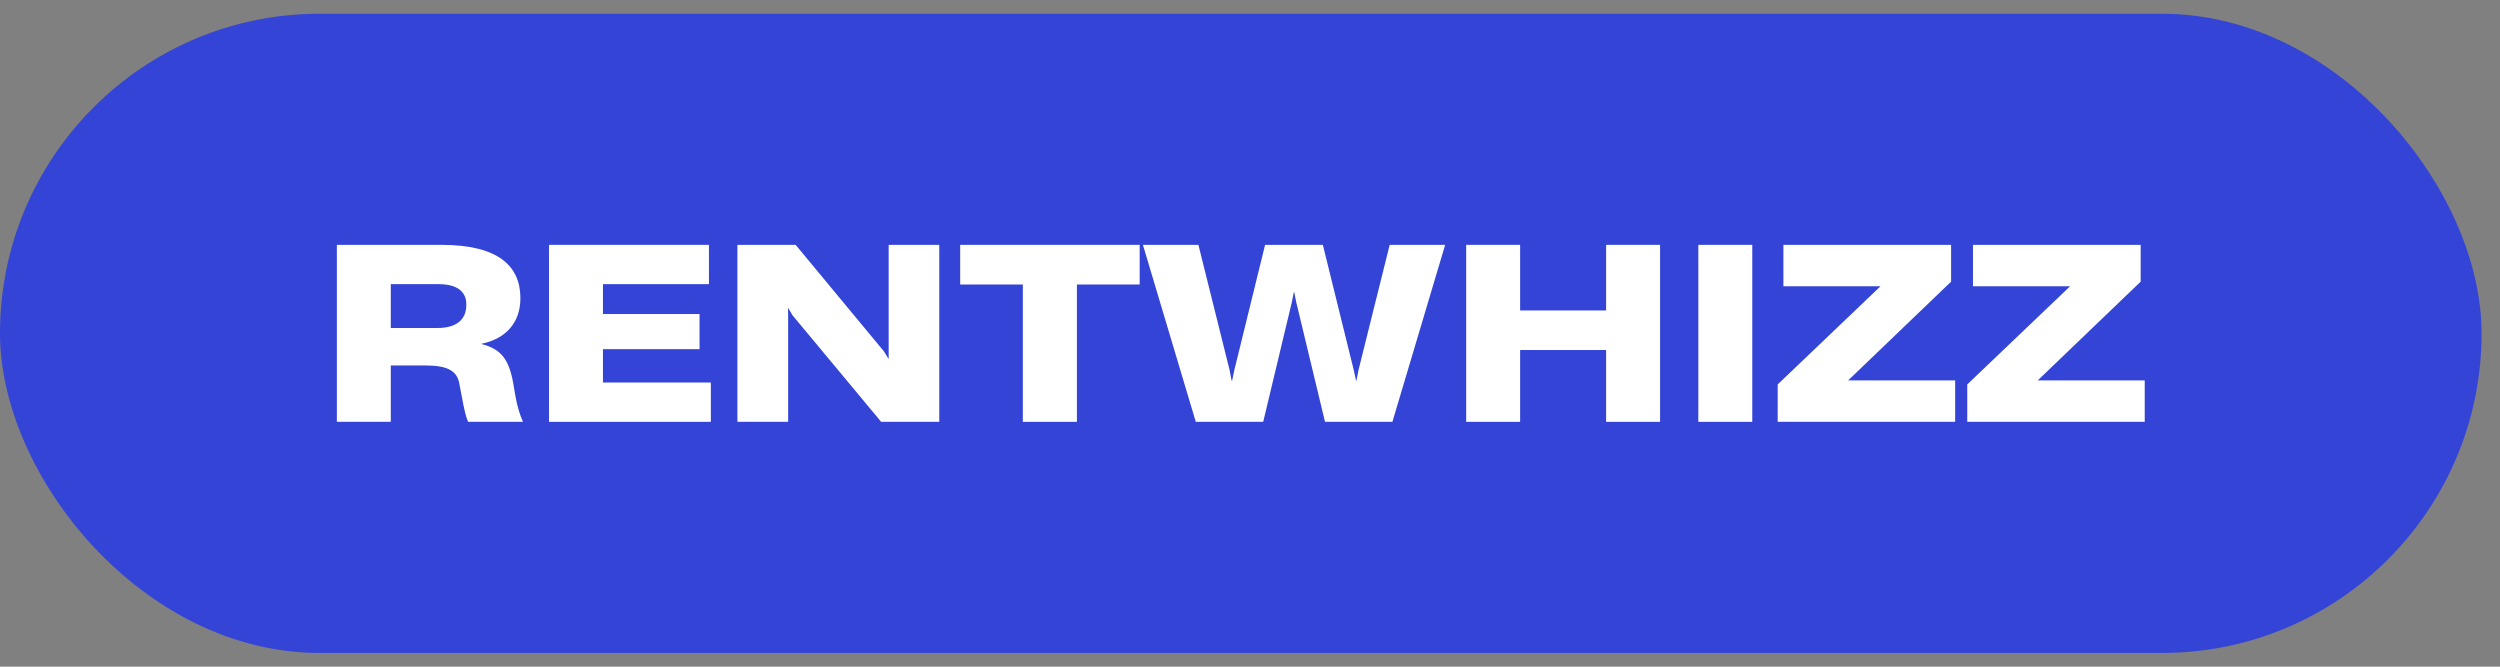
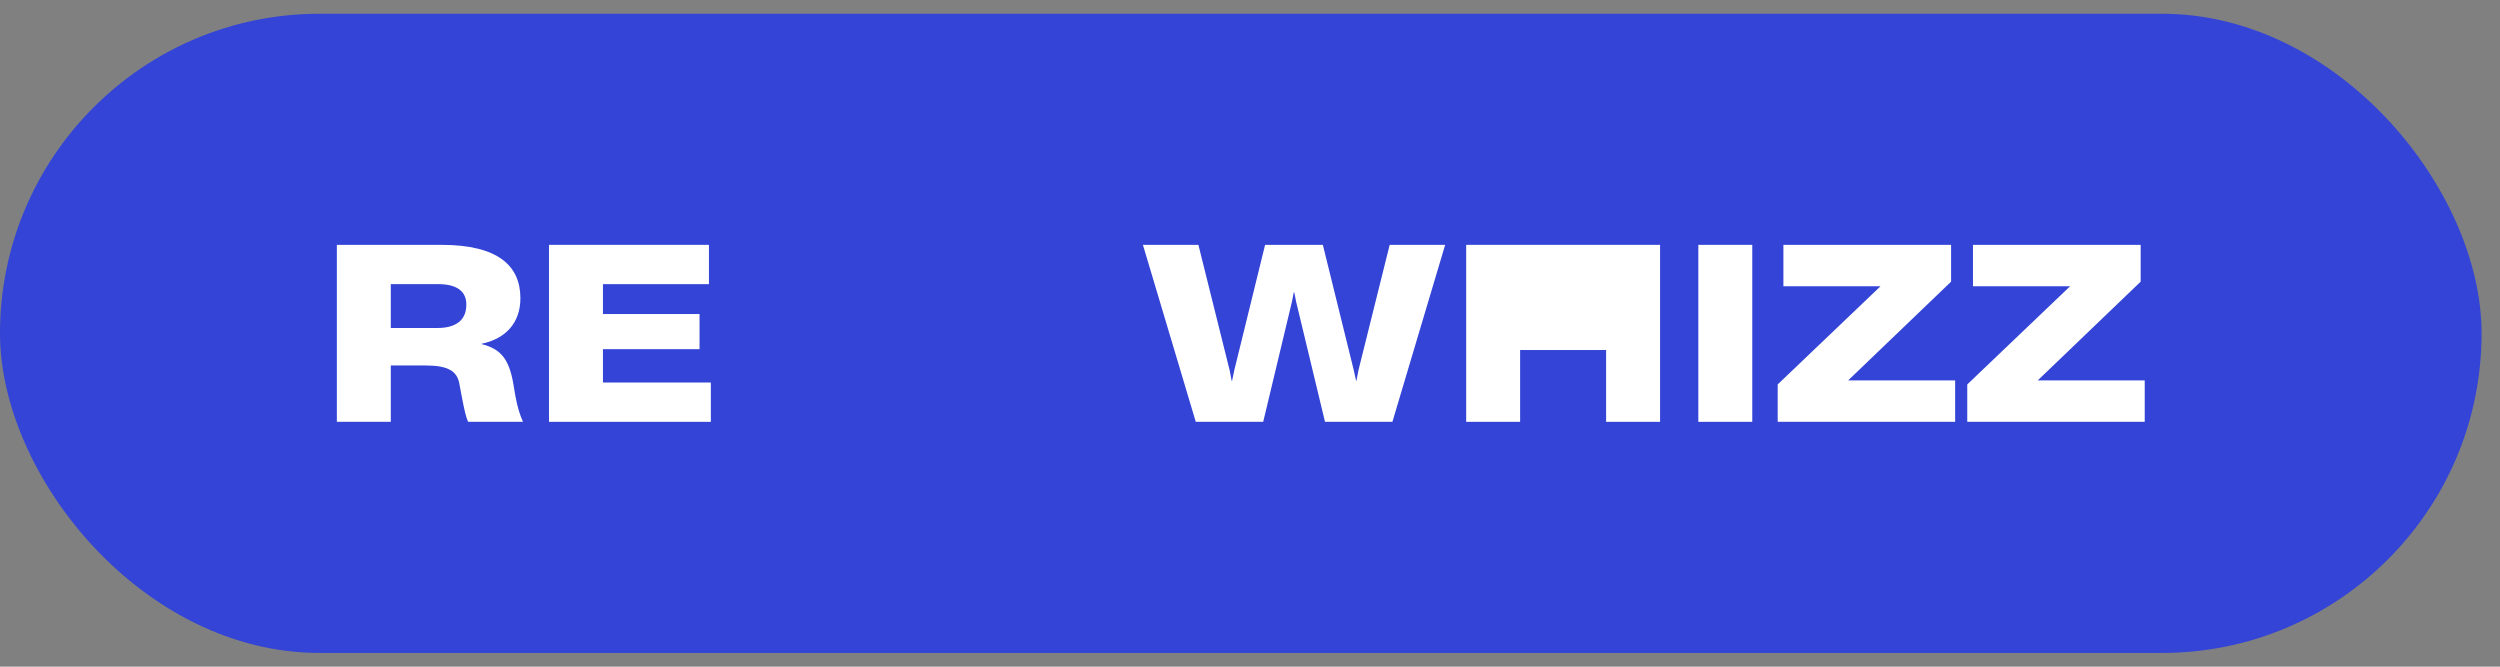
<svg xmlns="http://www.w3.org/2000/svg" width="135" height="36" viewBox="0 0 135 36" fill="none">
  <rect x="0" y="0" width="135" height="36" fill="#808080" stroke="none" />
  <rect y="0.742" width="134.005" height="34.517" rx="17.258" fill="#3344D6" />
  <path d="M18.19 22.779V13.222H23.843C26.898 13.222 28.101 14.36 28.101 16.096V16.109C28.101 17.421 27.322 18.29 25.997 18.566V18.579C27.026 18.836 27.477 19.363 27.715 20.695L27.83 21.377C27.946 22.013 28.075 22.399 28.242 22.779H25.277C25.161 22.515 25.078 22.174 24.93 21.383L24.801 20.701C24.679 20.052 24.21 19.736 22.988 19.736H21.103V22.779H18.19ZM21.103 17.711H23.631C24.608 17.711 25.181 17.293 25.181 16.463V16.437C25.181 15.73 24.666 15.344 23.676 15.344H21.103V17.711Z" fill="white" />
  <path d="M29.646 22.779V13.222H38.283V15.344H32.559V16.958H37.775V18.855H32.559V20.656H38.386V22.779H29.646Z" fill="white" />
-   <path d="M39.82 22.779V13.222H42.965L47.73 18.971L47.988 19.389V13.222H50.721V22.779H47.583L42.798 17.029L42.553 16.617L42.56 17.125V22.779H39.82Z" fill="white" />
-   <path d="M55.233 22.779V15.363H51.85V13.222H61.542V15.363H58.153V22.779H55.233Z" fill="white" />
  <path d="M64.572 22.779L61.717 13.222H64.714L66.399 19.987L66.508 20.56H66.534L66.656 19.974L68.315 13.222H71.434L73.1 19.974L73.229 20.56H73.248L73.358 19.987L75.043 13.222H78.039L75.19 22.779H71.55L69.987 16.276L69.891 15.788H69.865L69.769 16.276L68.213 22.779H64.572Z" fill="white" />
-   <path d="M86.73 22.779V18.901H82.087V22.779H79.174V13.222H82.087V16.765H86.73V13.222H89.644V22.779H86.73Z" fill="white" />
+   <path d="M86.73 22.779V18.901H82.087V22.779H79.174V13.222H82.087V16.765V13.222H89.644V22.779H86.73Z" fill="white" />
  <path d="M91.71 22.779V13.222H94.623V22.779H91.71Z" fill="white" />
  <path d="M95.995 22.779V20.759L101.545 15.46H96.304V13.222H105.359V15.209L99.802 20.54H105.578V22.779H95.995Z" fill="white" />
  <path d="M106.232 22.779V20.759L111.783 15.46H106.541V13.222H115.596V15.209L110.04 20.54H115.815V22.779H106.232Z" fill="white" />
</svg>